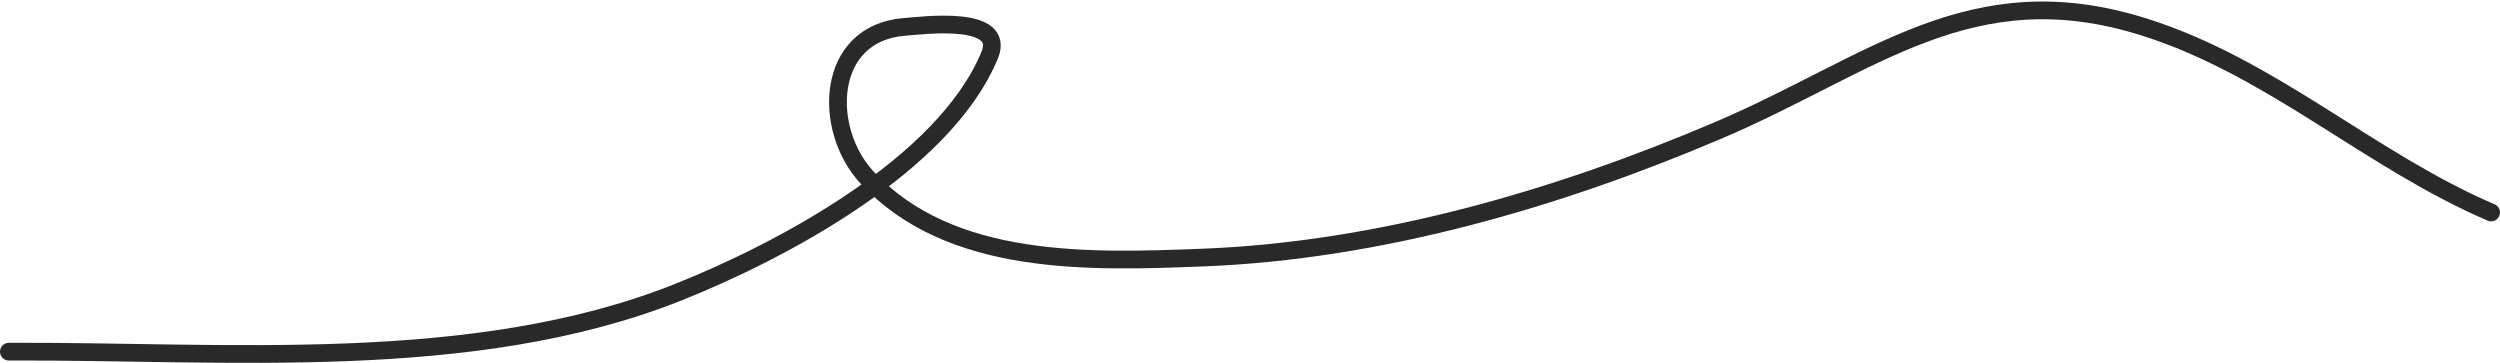
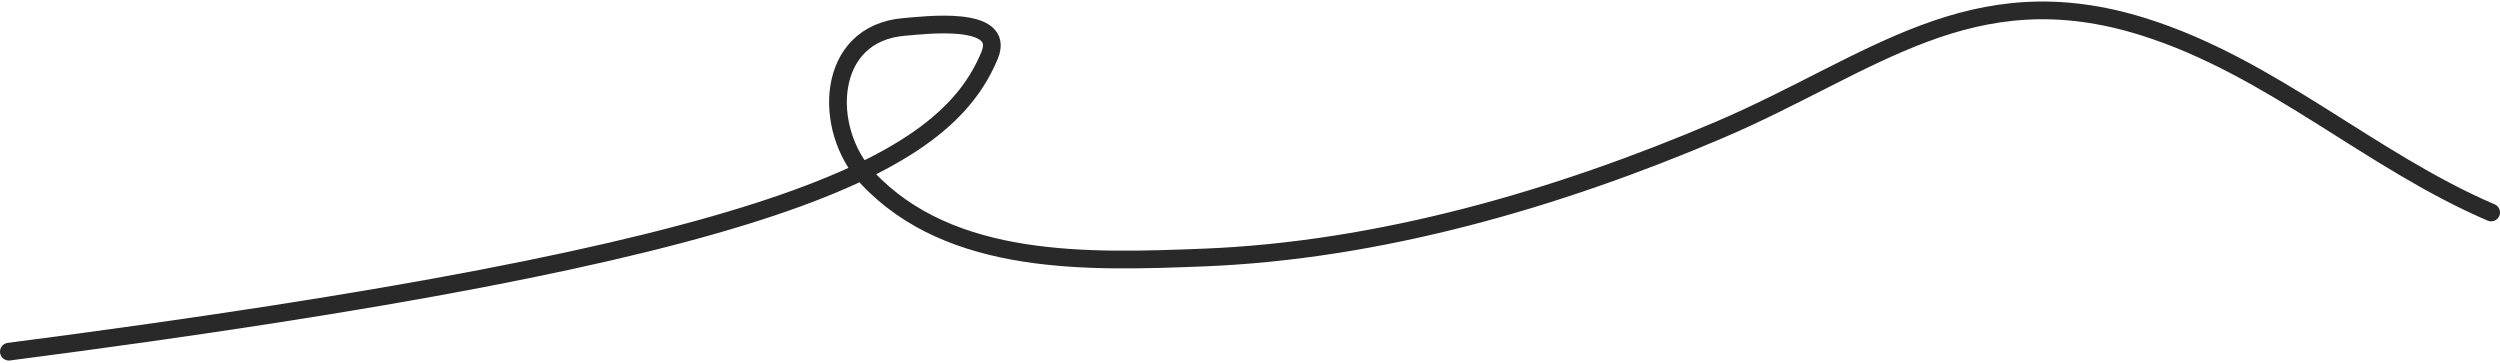
<svg xmlns="http://www.w3.org/2000/svg" width="282" height="41" viewBox="0 0 282 41" fill="none">
-   <path d="M1 39.668C25.36 39.55 53.288 42.191 76.452 32.981C87.991 28.393 106.499 18.64 111.633 6.231C113.529 1.651 104.138 2.869 102.038 3.033C93.087 3.73 92.728 14.592 97.822 20.042C107.251 30.128 122.967 29.542 135.621 29.056C155.546 28.289 175.67 22.449 193.918 14.663C211.193 7.292 222.313 -3.103 241.82 3.033C256.283 7.582 267.321 18.105 281 23.967" stroke="#292929" stroke-width="2" stroke-linecap="round" />
+   <path d="M1 39.668C87.991 28.393 106.499 18.64 111.633 6.231C113.529 1.651 104.138 2.869 102.038 3.033C93.087 3.73 92.728 14.592 97.822 20.042C107.251 30.128 122.967 29.542 135.621 29.056C155.546 28.289 175.67 22.449 193.918 14.663C211.193 7.292 222.313 -3.103 241.82 3.033C256.283 7.582 267.321 18.105 281 23.967" stroke="#292929" stroke-width="2" stroke-linecap="round" />
</svg>